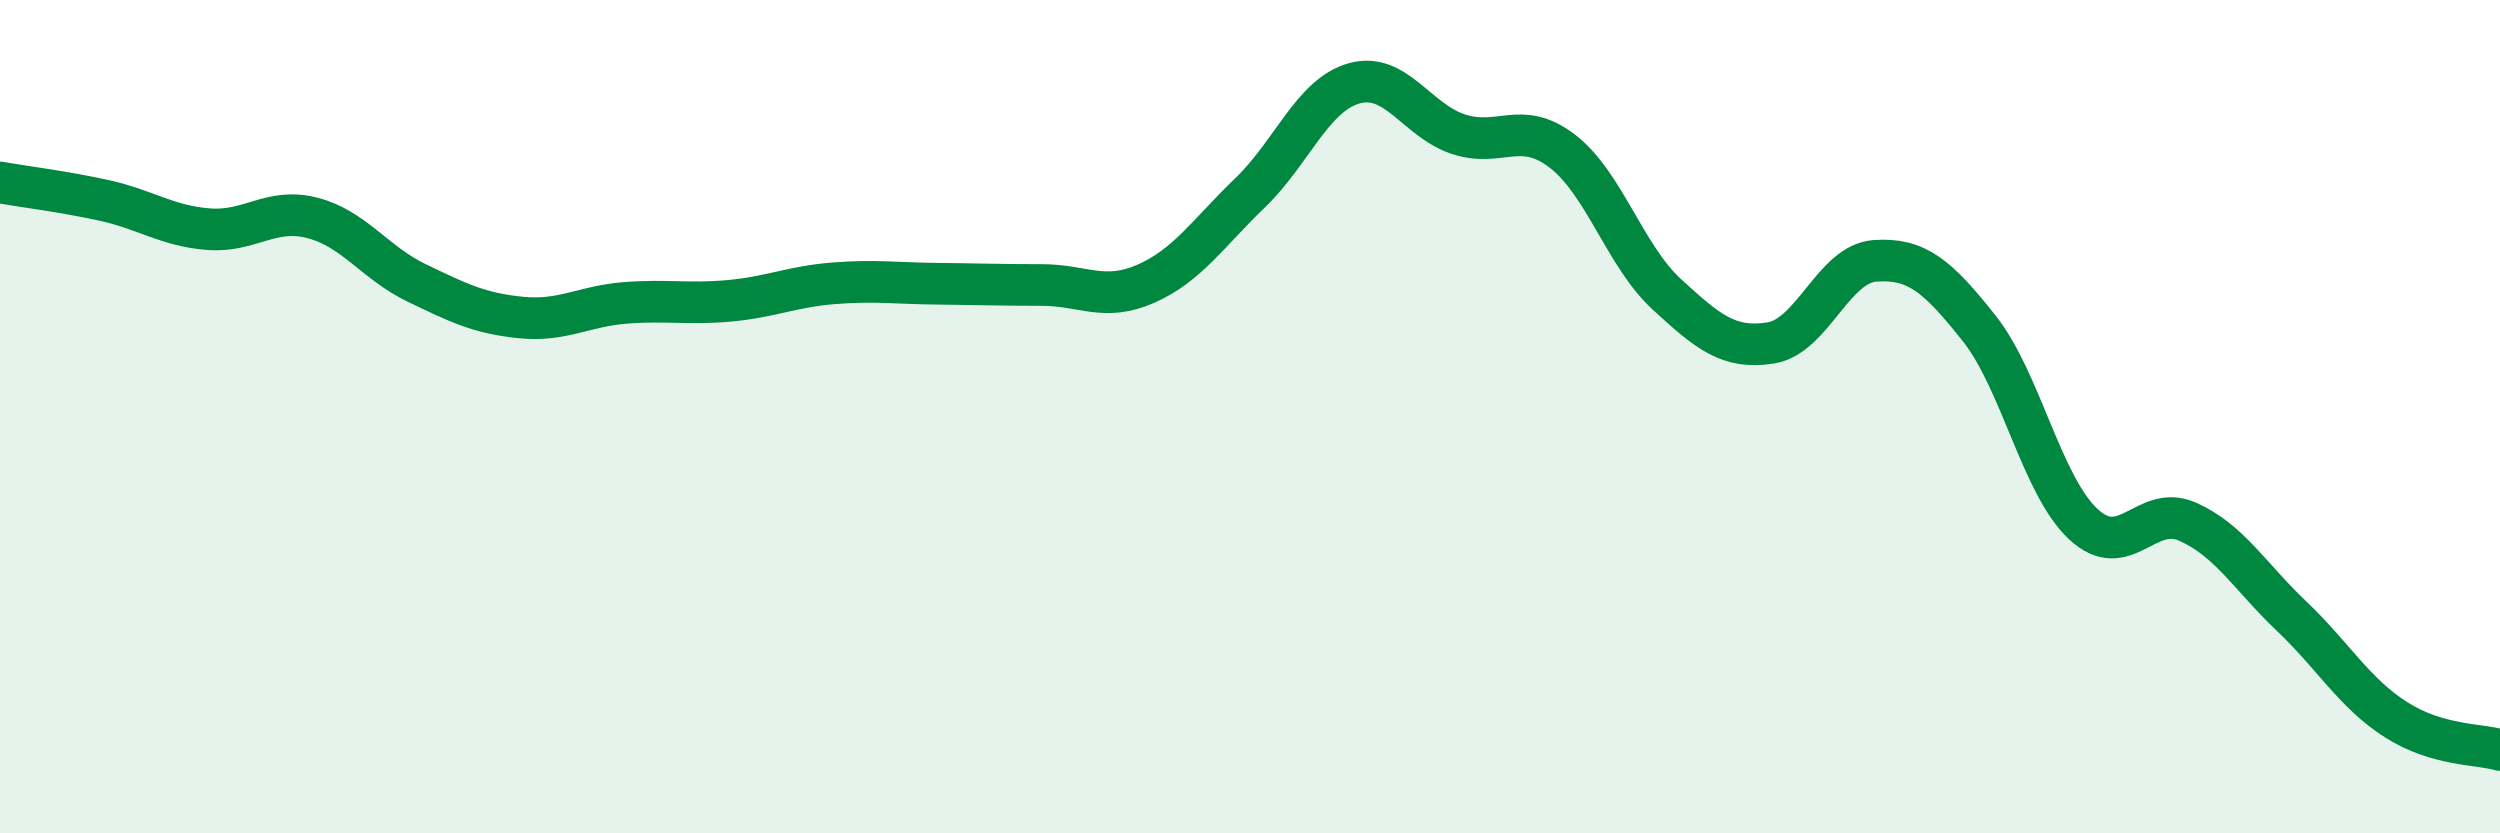
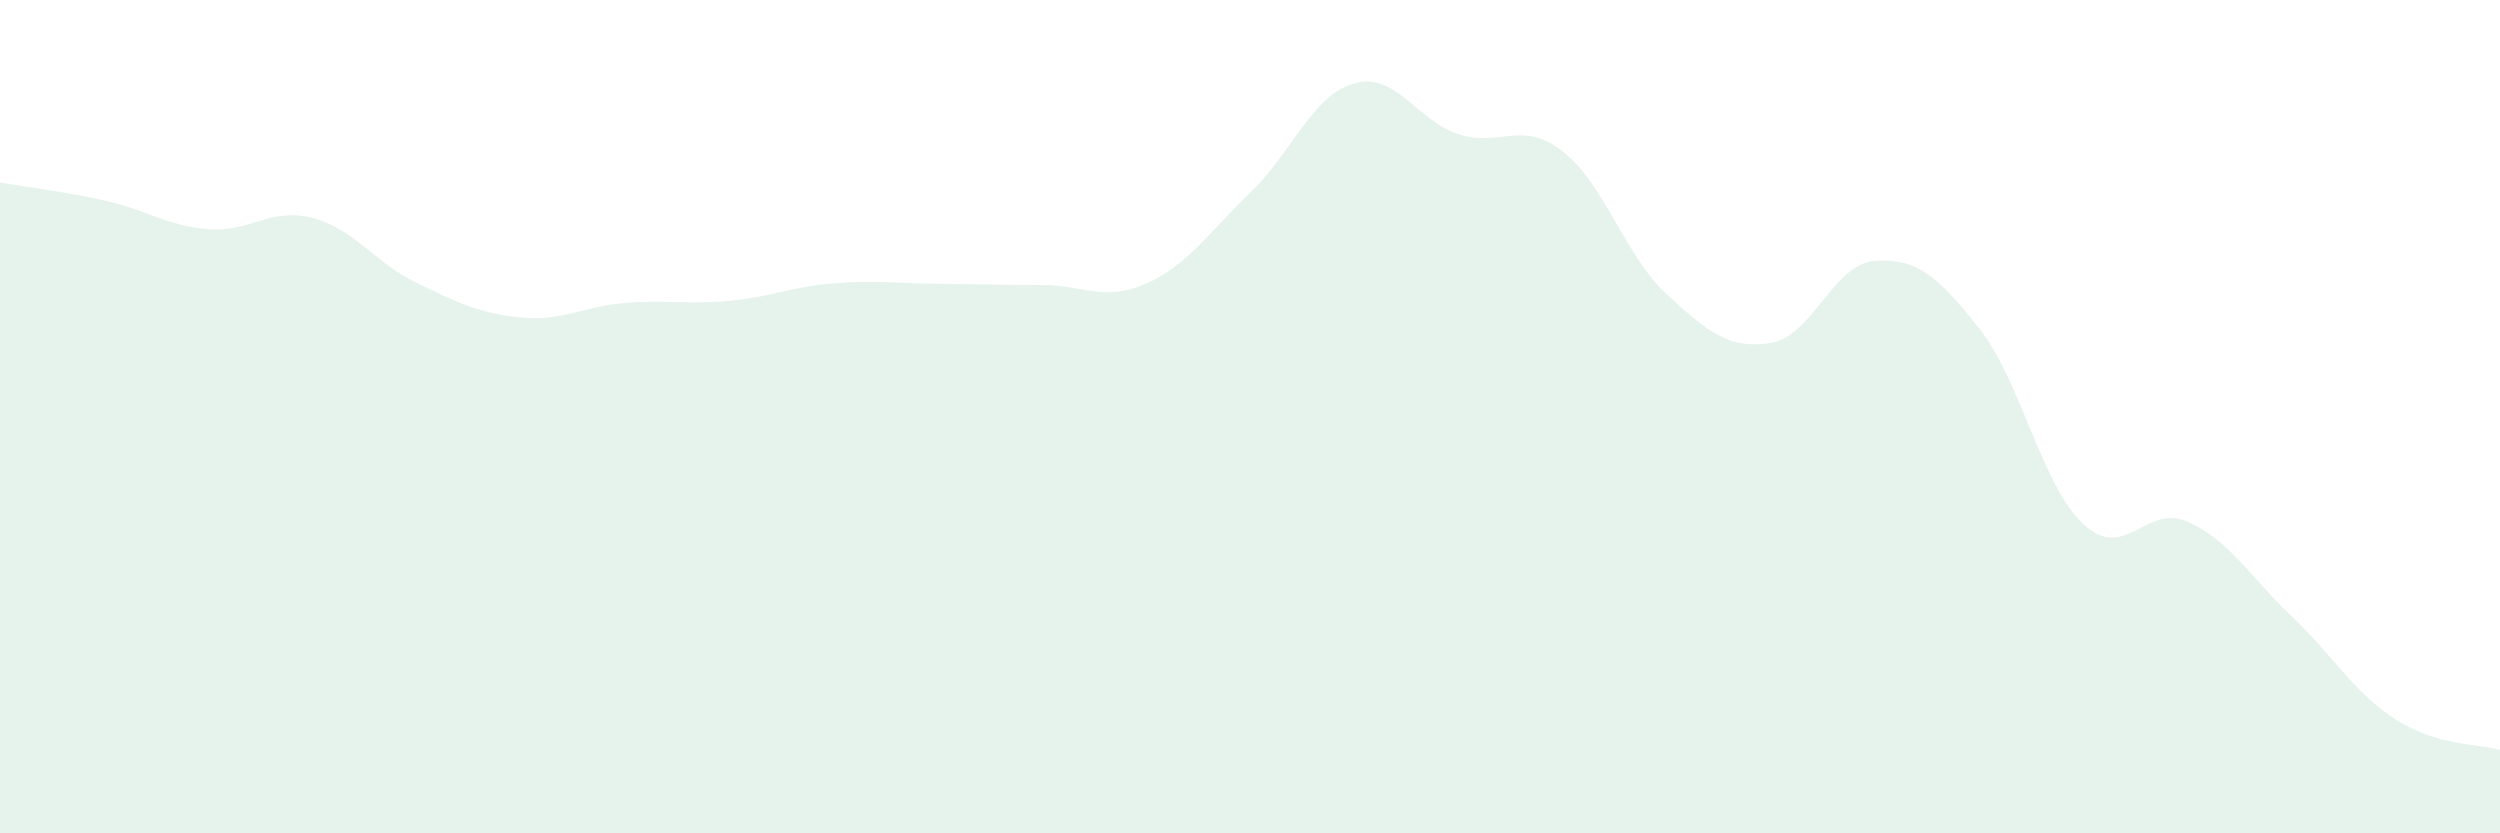
<svg xmlns="http://www.w3.org/2000/svg" width="60" height="20" viewBox="0 0 60 20">
  <path d="M 0,4.38 C 0.5,4.47 1.5,4.59 2.5,4.81 C 3.5,5.03 4,5.42 5,5.5 C 6,5.58 6.5,4.97 7.5,5.23 C 8.5,5.49 9,6.31 10,6.79 C 11,7.27 11.5,7.52 12.5,7.62 C 13.5,7.72 14,7.35 15,7.27 C 16,7.19 16.5,7.31 17.5,7.22 C 18.5,7.13 19,6.88 20,6.8 C 21,6.72 21.5,6.8 22.5,6.81 C 23.5,6.82 24,6.84 25,6.84 C 26,6.84 26.5,7.25 27.5,6.81 C 28.5,6.37 29,5.59 30,4.63 C 31,3.67 31.5,2.28 32.5,2 C 33.5,1.72 34,2.89 35,3.22 C 36,3.55 36.5,2.86 37.5,3.63 C 38.5,4.4 39,6.14 40,7.06 C 41,7.98 41.5,8.39 42.5,8.23 C 43.5,8.07 44,6.33 45,6.26 C 46,6.19 46.5,6.62 47.5,7.88 C 48.5,9.14 49,11.65 50,12.58 C 51,13.51 51.5,12.08 52.5,12.52 C 53.5,12.96 54,13.84 55,14.79 C 56,15.74 56.5,16.63 57.5,17.27 C 58.5,17.91 59.5,17.85 60,18L60 20L0 20Z" fill="#008740" opacity="0.1" stroke-linecap="round" stroke-linejoin="round" />
-   <path d="M 0,4.38 C 0.5,4.47 1.5,4.59 2.5,4.81 C 3.5,5.03 4,5.42 5,5.5 C 6,5.58 6.5,4.97 7.5,5.23 C 8.5,5.49 9,6.31 10,6.79 C 11,7.27 11.5,7.52 12.5,7.62 C 13.5,7.72 14,7.35 15,7.27 C 16,7.19 16.5,7.31 17.5,7.22 C 18.5,7.13 19,6.88 20,6.8 C 21,6.72 21.5,6.8 22.5,6.81 C 23.5,6.82 24,6.84 25,6.84 C 26,6.84 26.5,7.25 27.5,6.81 C 28.5,6.37 29,5.59 30,4.63 C 31,3.67 31.5,2.28 32.5,2 C 33.5,1.72 34,2.89 35,3.22 C 36,3.55 36.5,2.86 37.5,3.63 C 38.5,4.4 39,6.14 40,7.06 C 41,7.98 41.5,8.39 42.5,8.23 C 43.5,8.07 44,6.33 45,6.26 C 46,6.19 46.5,6.62 47.5,7.88 C 48.5,9.14 49,11.65 50,12.58 C 51,13.51 51.5,12.08 52.5,12.52 C 53.5,12.96 54,13.84 55,14.79 C 56,15.74 56.5,16.63 57.5,17.27 C 58.5,17.91 59.5,17.85 60,18" stroke="#008740" stroke-width="1" fill="none" stroke-linecap="round" stroke-linejoin="round" />
</svg>